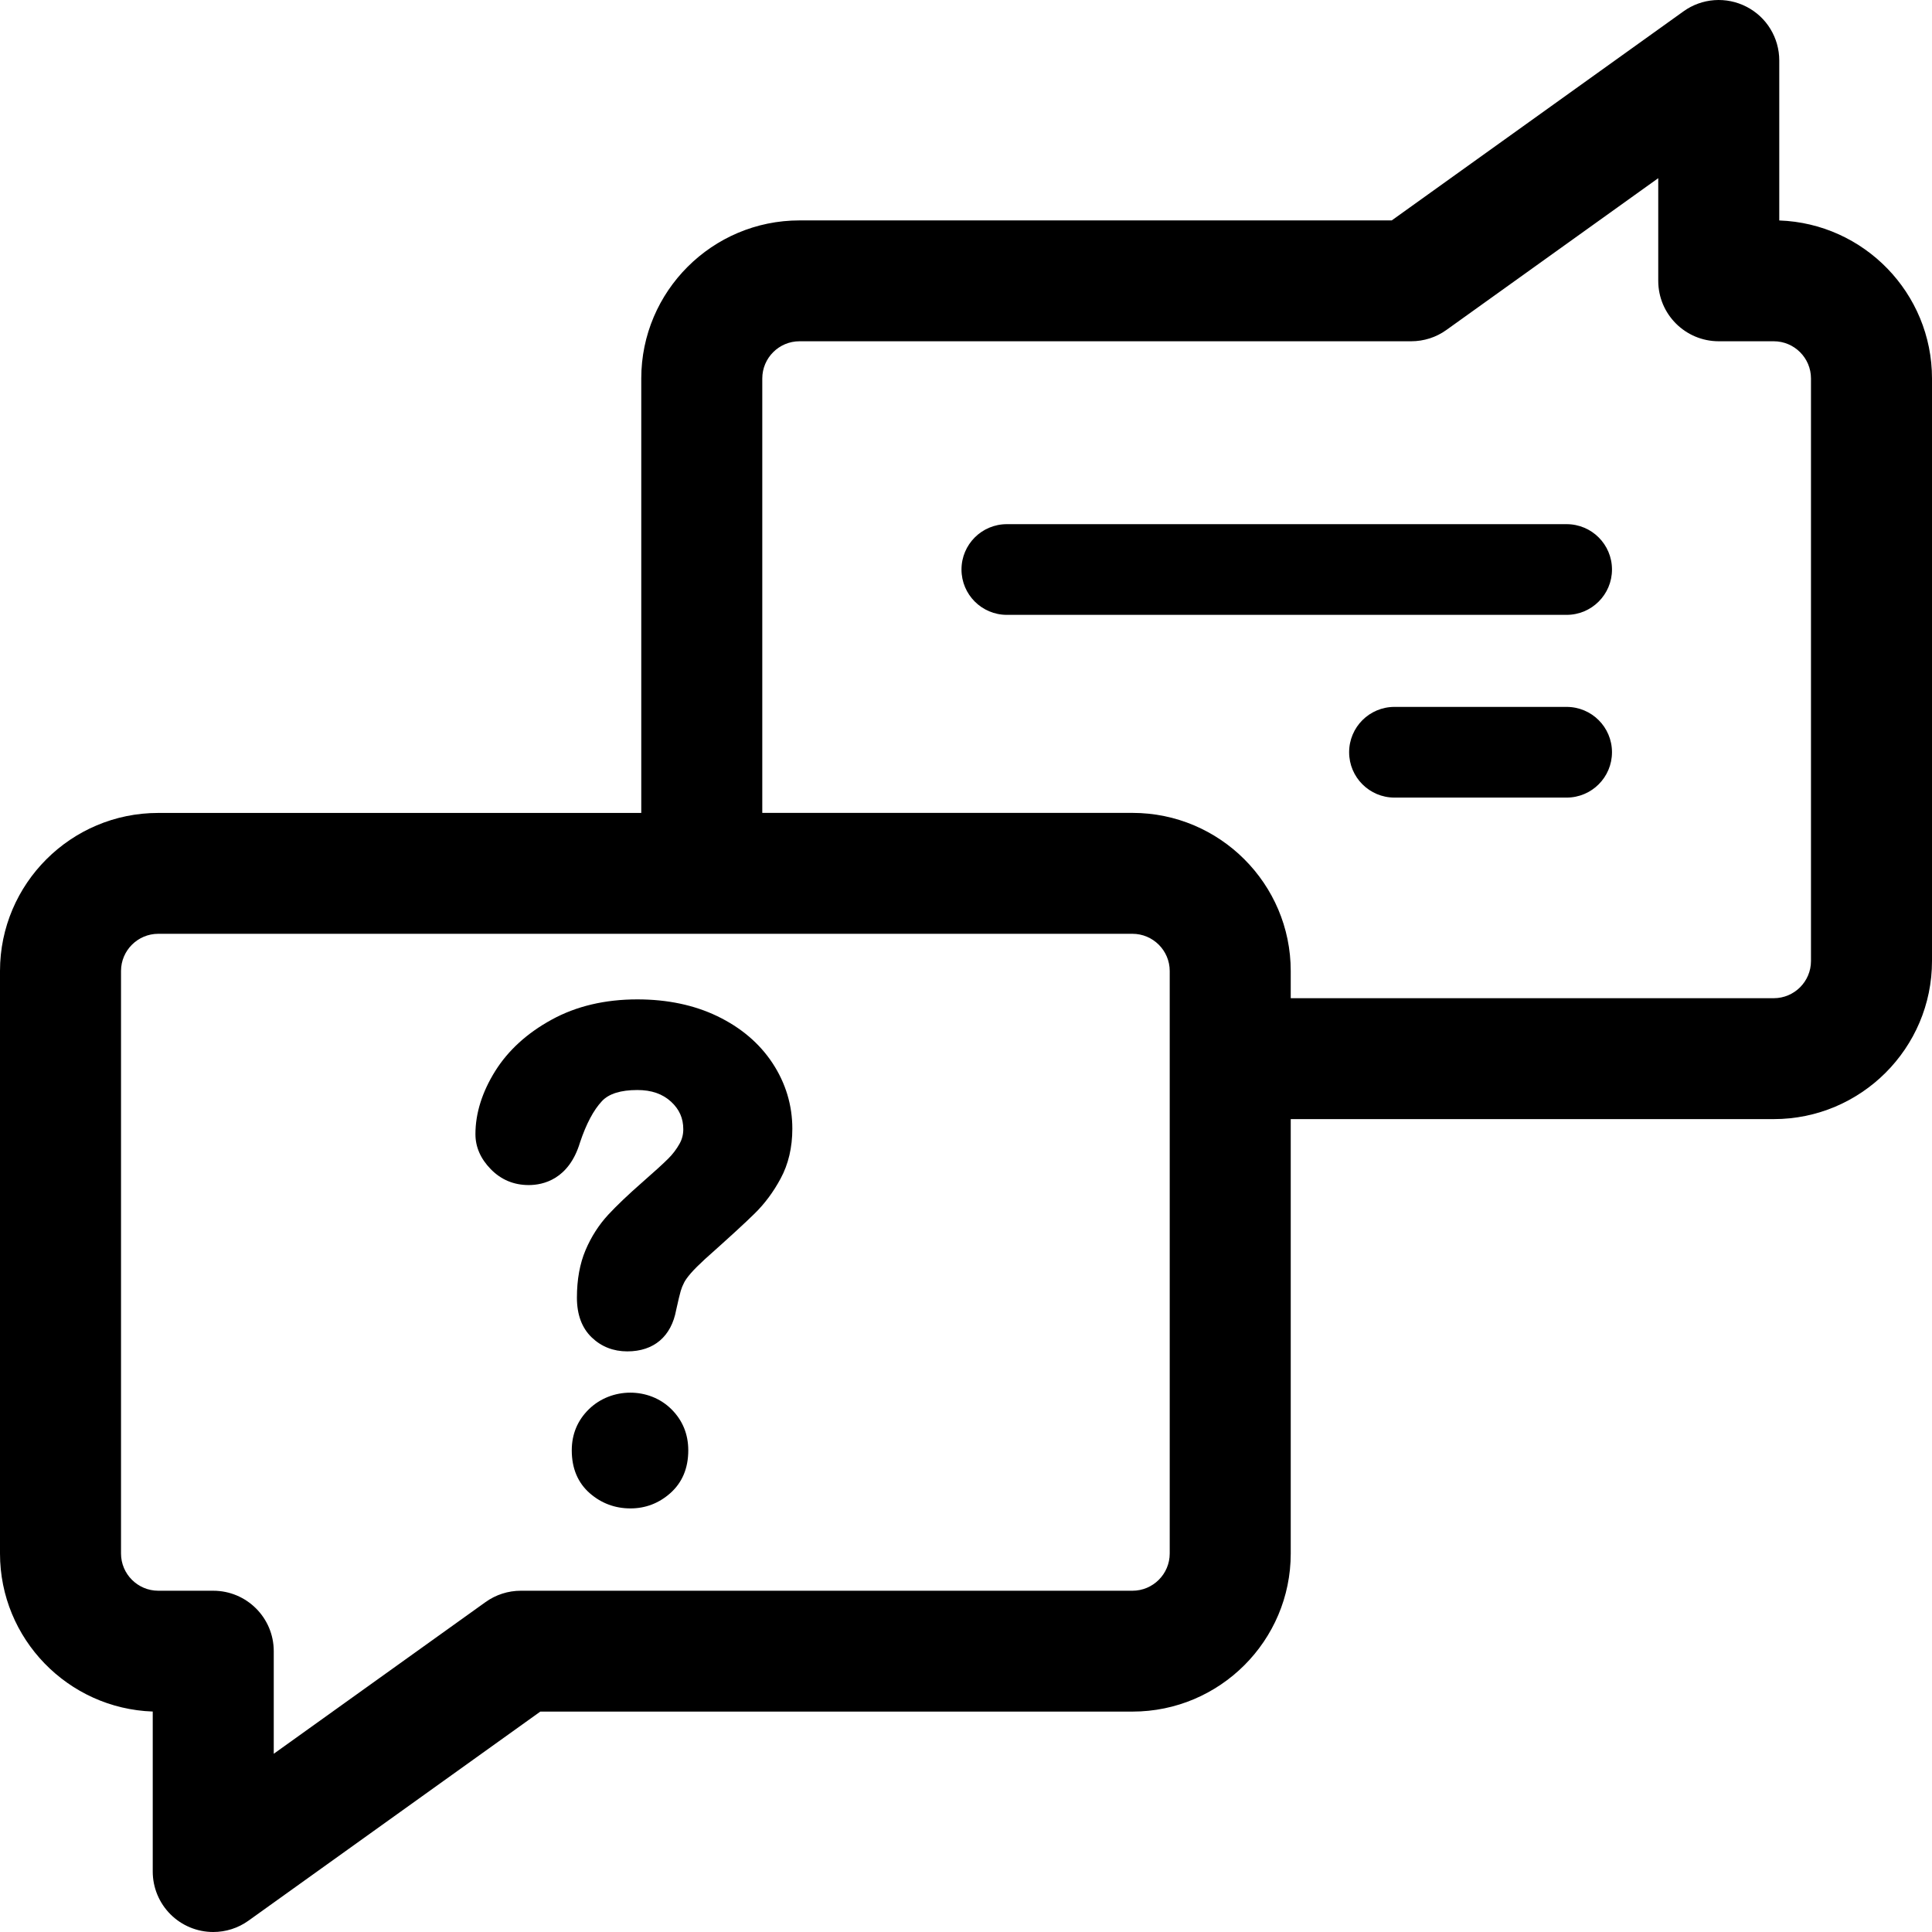
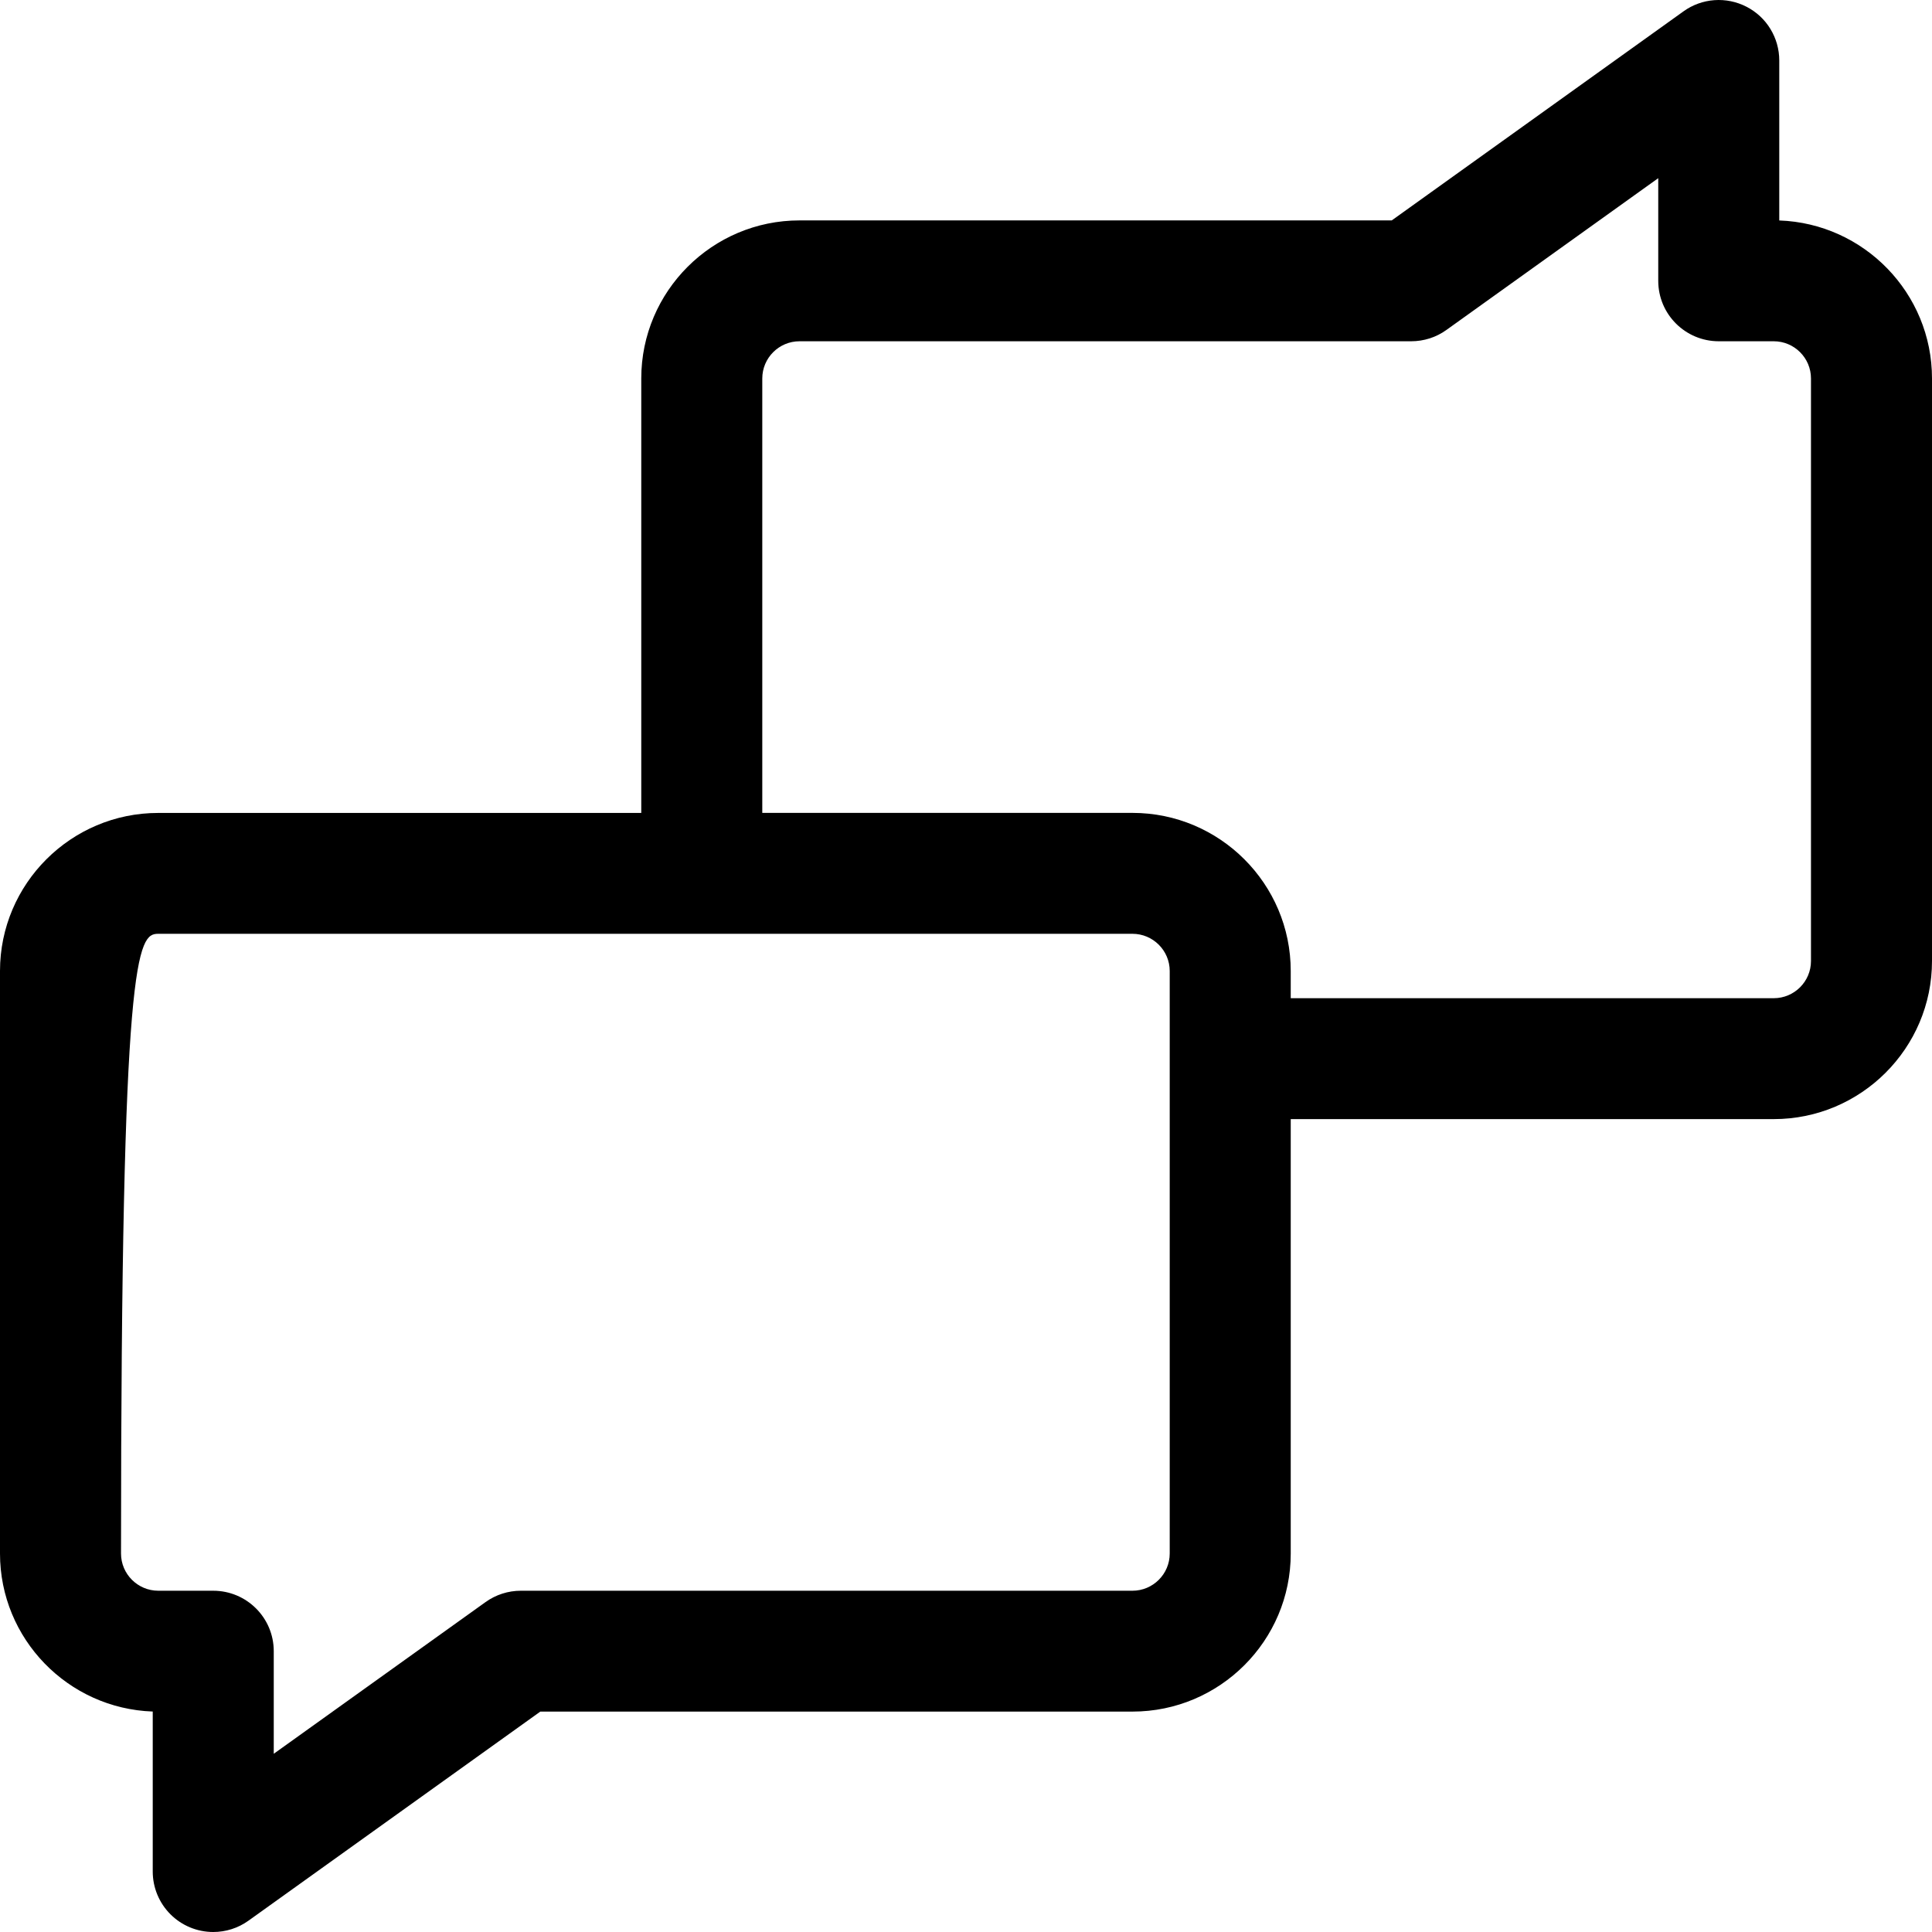
<svg xmlns="http://www.w3.org/2000/svg" width="36" height="36" viewBox="0 0 36 36" fill="none">
  <g clip-path="url(#clip0_4385_17830)">
-     <path d="M33.154 4.108V1.127C33.154 0.704 32.918 0.317 32.542 0.125C32.357 0.03 32.15 -0.012 31.944 0.003C31.737 0.018 31.538 0.09 31.37 0.211L25.933 4.107H14.898C13.272 4.107 11.949 5.428 11.949 7.052V15.148H2.949C1.323 15.147 0 16.469 0 18.093V28.948C0 30.538 1.267 31.837 2.846 31.892V34.874C2.846 35.172 2.965 35.459 3.176 35.67C3.387 35.881 3.674 36 3.973 36C4.205 36 4.435 35.929 4.63 35.789L10.068 31.893H21.102C22.728 31.893 24.051 30.572 24.051 28.948V20.853H33.051C34.677 20.853 36 19.531 36 17.907V7.052C36 5.463 34.733 4.163 33.154 4.108ZM21.796 28.948C21.796 29.33 21.484 29.641 21.102 29.641H9.705C9.469 29.641 9.239 29.715 9.048 29.852L5.101 32.679V30.767C5.101 30.145 4.596 29.641 3.973 29.641H2.949C2.567 29.641 2.255 29.33 2.255 28.948V18.093C2.255 17.711 2.567 17.4 2.949 17.4H21.102C21.484 17.4 21.796 17.711 21.796 18.093V28.948ZM33.745 17.907C33.745 18.289 33.434 18.6 33.051 18.6H24.051V18.093C24.051 16.469 22.728 15.147 21.102 15.147H14.204V7.052C14.204 6.67 14.515 6.359 14.898 6.359H26.295C26.531 6.359 26.761 6.286 26.952 6.148L30.899 3.32V5.233C30.899 5.855 31.404 6.359 32.027 6.359H33.051C33.434 6.359 33.745 6.67 33.745 7.052V17.907Z" fill="url(#paint0_linear_4385_17830)" style="" />
-     <path d="M10.974 26.258C10.762 26.465 10.654 26.723 10.654 27.025C10.654 27.362 10.768 27.632 10.994 27.828C11.208 28.013 11.462 28.107 11.748 28.107C12.028 28.107 12.278 28.011 12.49 27.823C12.713 27.625 12.825 27.357 12.825 27.025C12.825 26.725 12.72 26.468 12.513 26.261C12.097 25.845 11.393 25.849 10.974 26.258ZM13.366 18.935C12.934 18.727 12.433 18.622 11.876 18.622C11.275 18.622 10.739 18.748 10.283 18.998C9.824 19.248 9.47 19.571 9.228 19.957C8.984 20.348 8.859 20.744 8.859 21.133C8.859 21.372 8.955 21.592 9.145 21.786C9.336 21.982 9.574 22.082 9.852 22.082C10.119 22.082 10.6 21.978 10.808 21.287C10.923 20.943 11.06 20.684 11.217 20.517C11.345 20.38 11.567 20.311 11.876 20.311C12.139 20.311 12.345 20.382 12.505 20.529C12.659 20.672 12.732 20.836 12.732 21.043C12.732 21.14 12.709 21.229 12.663 21.311C12.607 21.412 12.536 21.506 12.453 21.588C12.355 21.686 12.195 21.832 11.973 22.026C11.702 22.263 11.493 22.463 11.332 22.636C11.158 22.825 11.016 23.046 10.911 23.294C10.804 23.546 10.75 23.844 10.75 24.18C10.75 24.497 10.843 24.746 11.027 24.922C11.207 25.094 11.43 25.181 11.689 25.181C12.185 25.181 12.509 24.903 12.6 24.407C12.637 24.239 12.665 24.122 12.684 24.056C12.699 24.004 12.72 23.952 12.747 23.9C12.763 23.867 12.799 23.81 12.871 23.727C12.938 23.65 13.028 23.561 13.137 23.461C13.58 23.066 13.887 22.785 14.057 22.617C14.246 22.433 14.411 22.212 14.546 21.96C14.691 21.692 14.764 21.38 14.764 21.032C14.764 20.594 14.64 20.183 14.395 19.81C14.152 19.441 13.806 19.147 13.366 18.935ZM29.191 9.767H18.761C18.294 9.767 17.916 10.145 17.916 10.612C17.916 11.078 18.294 11.457 18.761 11.457H29.191C29.659 11.457 30.037 11.078 30.037 10.612C30.037 10.145 29.659 9.767 29.191 9.767ZM29.191 13.172H25.984C25.517 13.172 25.139 13.55 25.139 14.017C25.139 14.483 25.517 14.862 25.984 14.862H29.191C29.659 14.862 30.037 14.483 30.037 14.017C30.037 13.55 29.659 13.172 29.191 13.172Z" fill="url(#paint1_linear_4385_17830)" style="" />
+     <path d="M33.154 4.108V1.127C33.154 0.704 32.918 0.317 32.542 0.125C32.357 0.03 32.15 -0.012 31.944 0.003C31.737 0.018 31.538 0.09 31.37 0.211L25.933 4.107H14.898C13.272 4.107 11.949 5.428 11.949 7.052V15.148H2.949C1.323 15.147 0 16.469 0 18.093V28.948C0 30.538 1.267 31.837 2.846 31.892V34.874C2.846 35.172 2.965 35.459 3.176 35.67C3.387 35.881 3.674 36 3.973 36C4.205 36 4.435 35.929 4.63 35.789L10.068 31.893H21.102C22.728 31.893 24.051 30.572 24.051 28.948V20.853H33.051C34.677 20.853 36 19.531 36 17.907V7.052C36 5.463 34.733 4.163 33.154 4.108ZM21.796 28.948C21.796 29.33 21.484 29.641 21.102 29.641H9.705C9.469 29.641 9.239 29.715 9.048 29.852L5.101 32.679V30.767C5.101 30.145 4.596 29.641 3.973 29.641H2.949C2.567 29.641 2.255 29.33 2.255 28.948C2.255 17.711 2.567 17.4 2.949 17.4H21.102C21.484 17.4 21.796 17.711 21.796 18.093V28.948ZM33.745 17.907C33.745 18.289 33.434 18.6 33.051 18.6H24.051V18.093C24.051 16.469 22.728 15.147 21.102 15.147H14.204V7.052C14.204 6.67 14.515 6.359 14.898 6.359H26.295C26.531 6.359 26.761 6.286 26.952 6.148L30.899 3.32V5.233C30.899 5.855 31.404 6.359 32.027 6.359H33.051C33.434 6.359 33.745 6.67 33.745 7.052V17.907Z" fill="url(#paint0_linear_4385_17830)" style="" />
  </g>
  <defs>
    <linearGradient id="paint0_linear_4385_17830" x1="1.266" y1="18" x2="36" y2="18" gradientUnits="userSpaceOnUse">
      <stop stop-color="#2DA9D3" style="stop-color:#2DA9D3;stop-color:color(display-p3 0.176 0.663 0.828);stop-opacity:1;" />
      <stop offset="1" stop-color="#49CDB2" style="stop-color:#49CDB2;stop-color:color(display-p3 0.286 0.804 0.698);stop-opacity:1;" />
    </linearGradient>
    <linearGradient id="paint1_linear_4385_17830" x1="9.604" y1="18.937" x2="30.037" y2="18.937" gradientUnits="userSpaceOnUse">
      <stop stop-color="#2DA9D3" style="stop-color:#2DA9D3;stop-color:color(display-p3 0.176 0.663 0.828);stop-opacity:1;" />
      <stop offset="1" stop-color="#49CDB2" style="stop-color:#49CDB2;stop-color:color(display-p3 0.286 0.804 0.698);stop-opacity:1;" />
    </linearGradient>
    <clipPath id="clip0_4385_17830">
      <rect width="36" height="36" fill="white" style="fill:white;fill-opacity:1;" />
    </clipPath>
  </defs>
</svg>